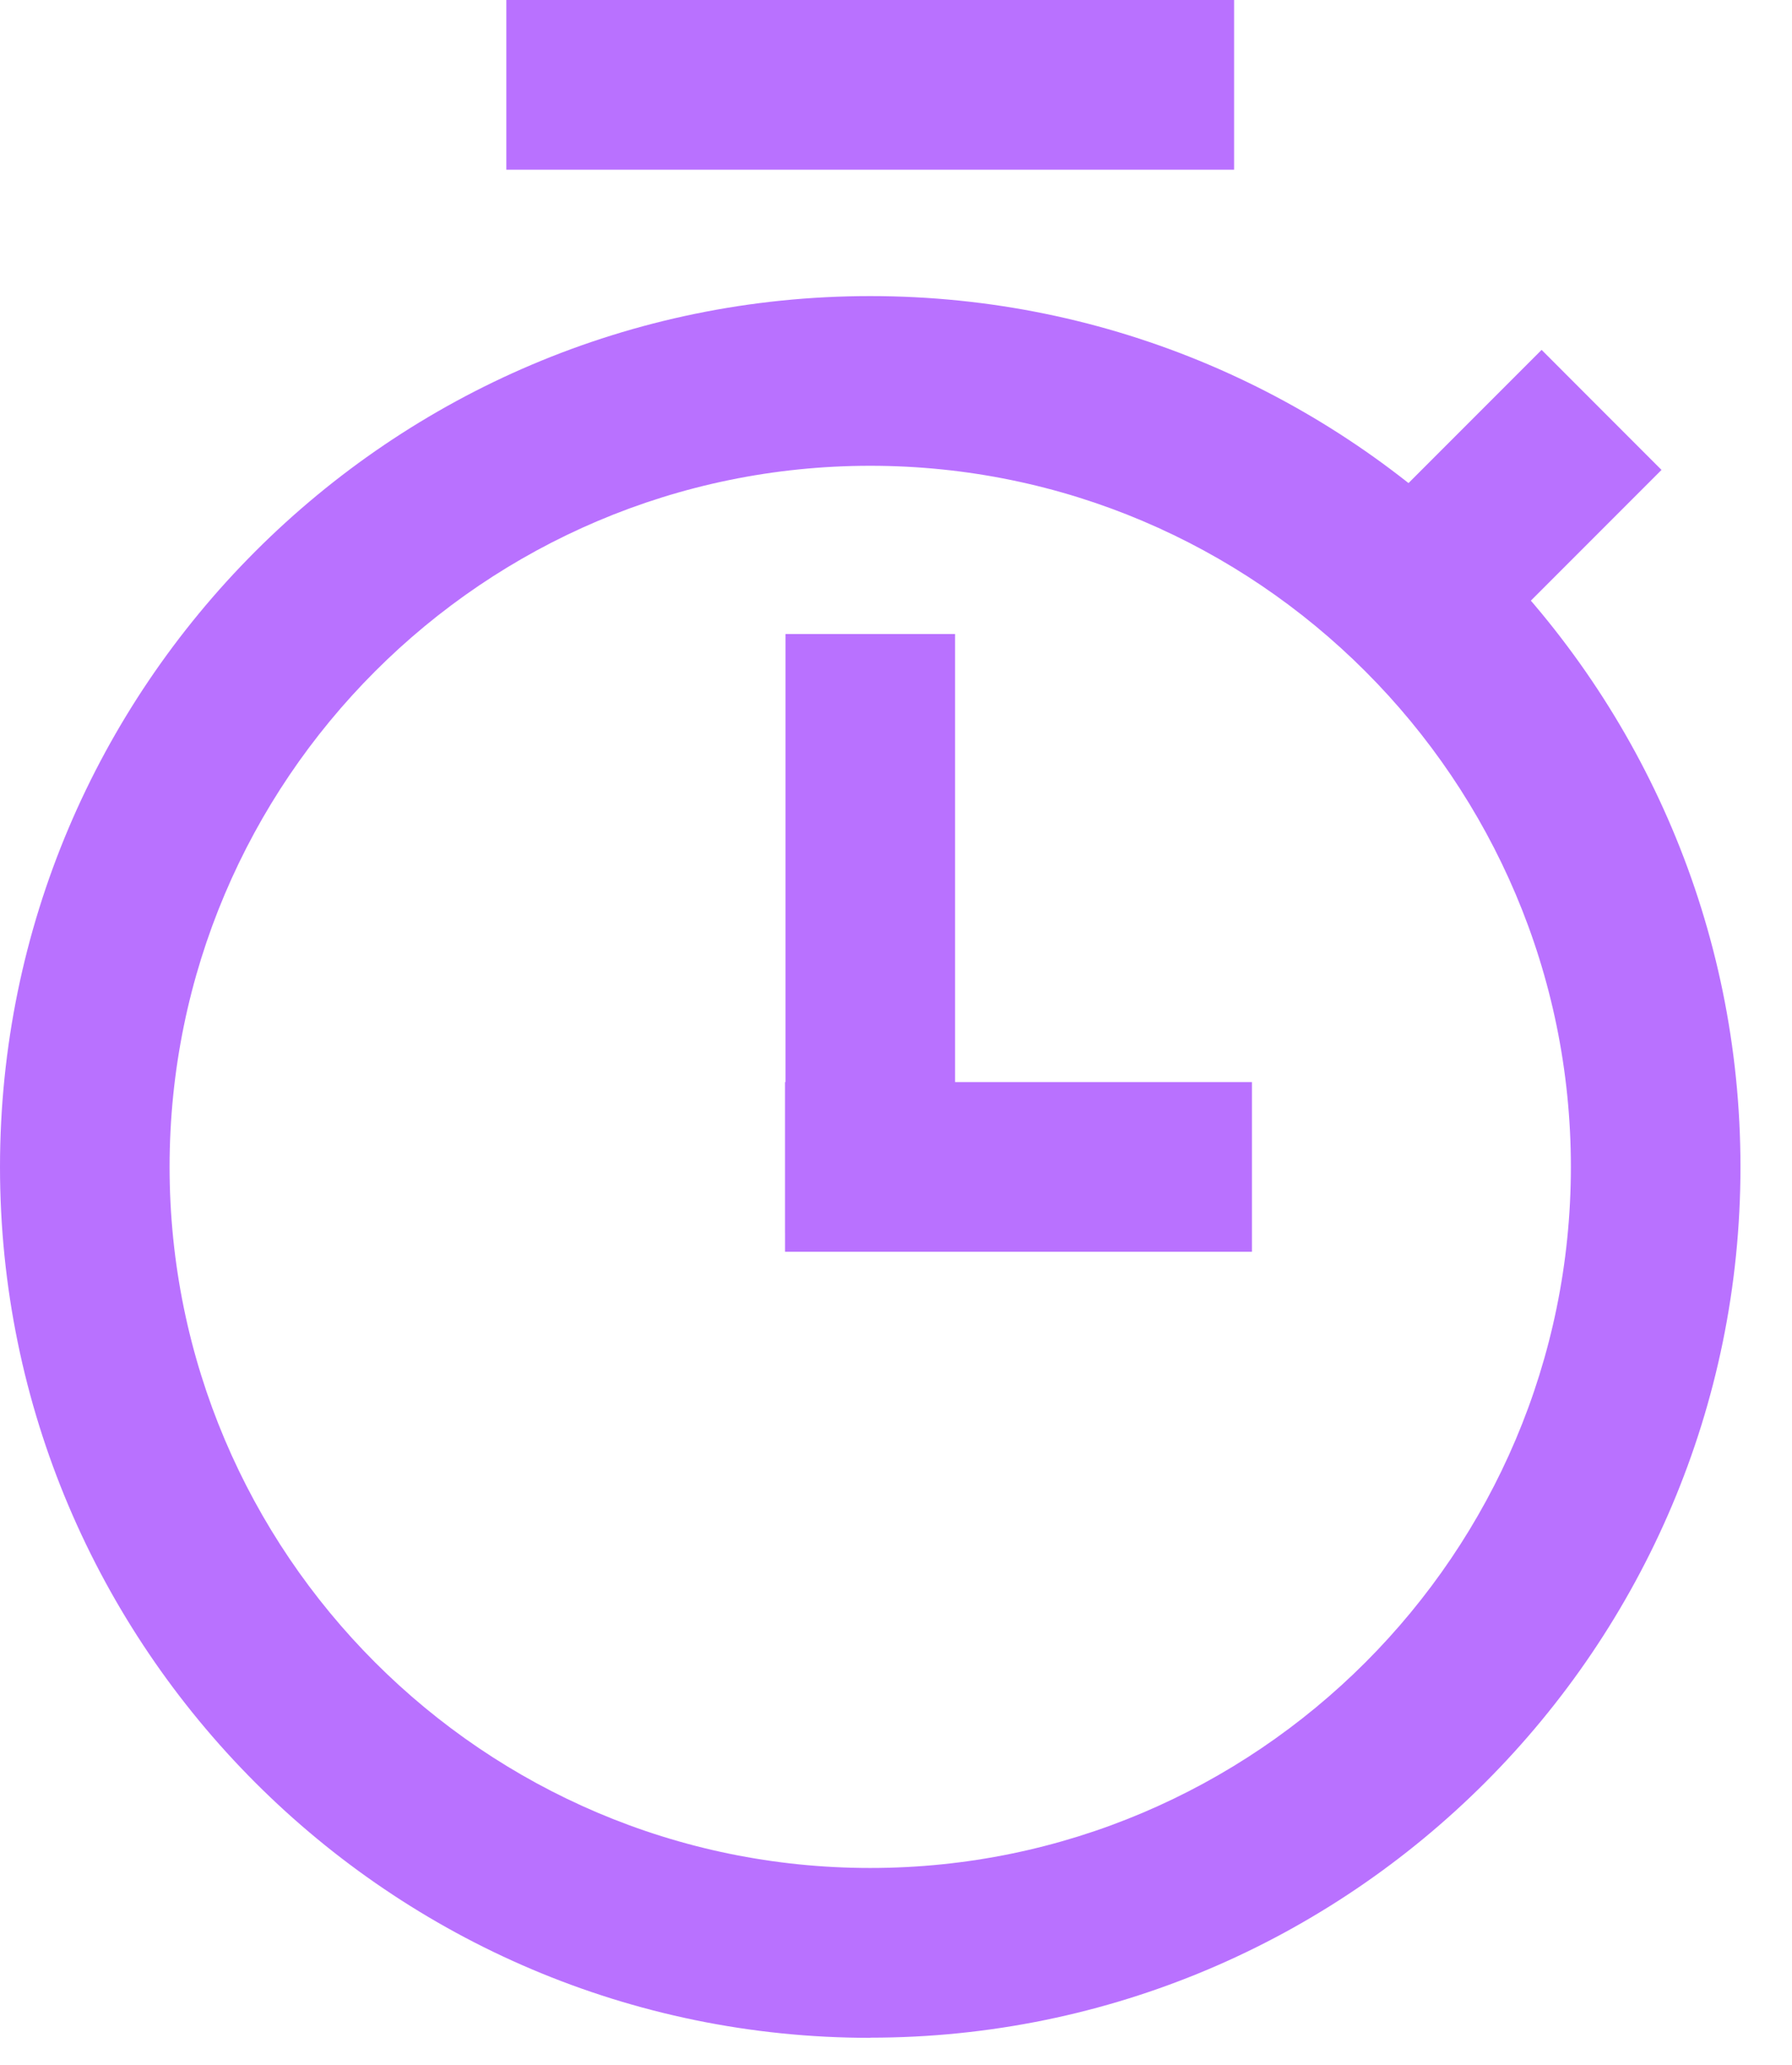
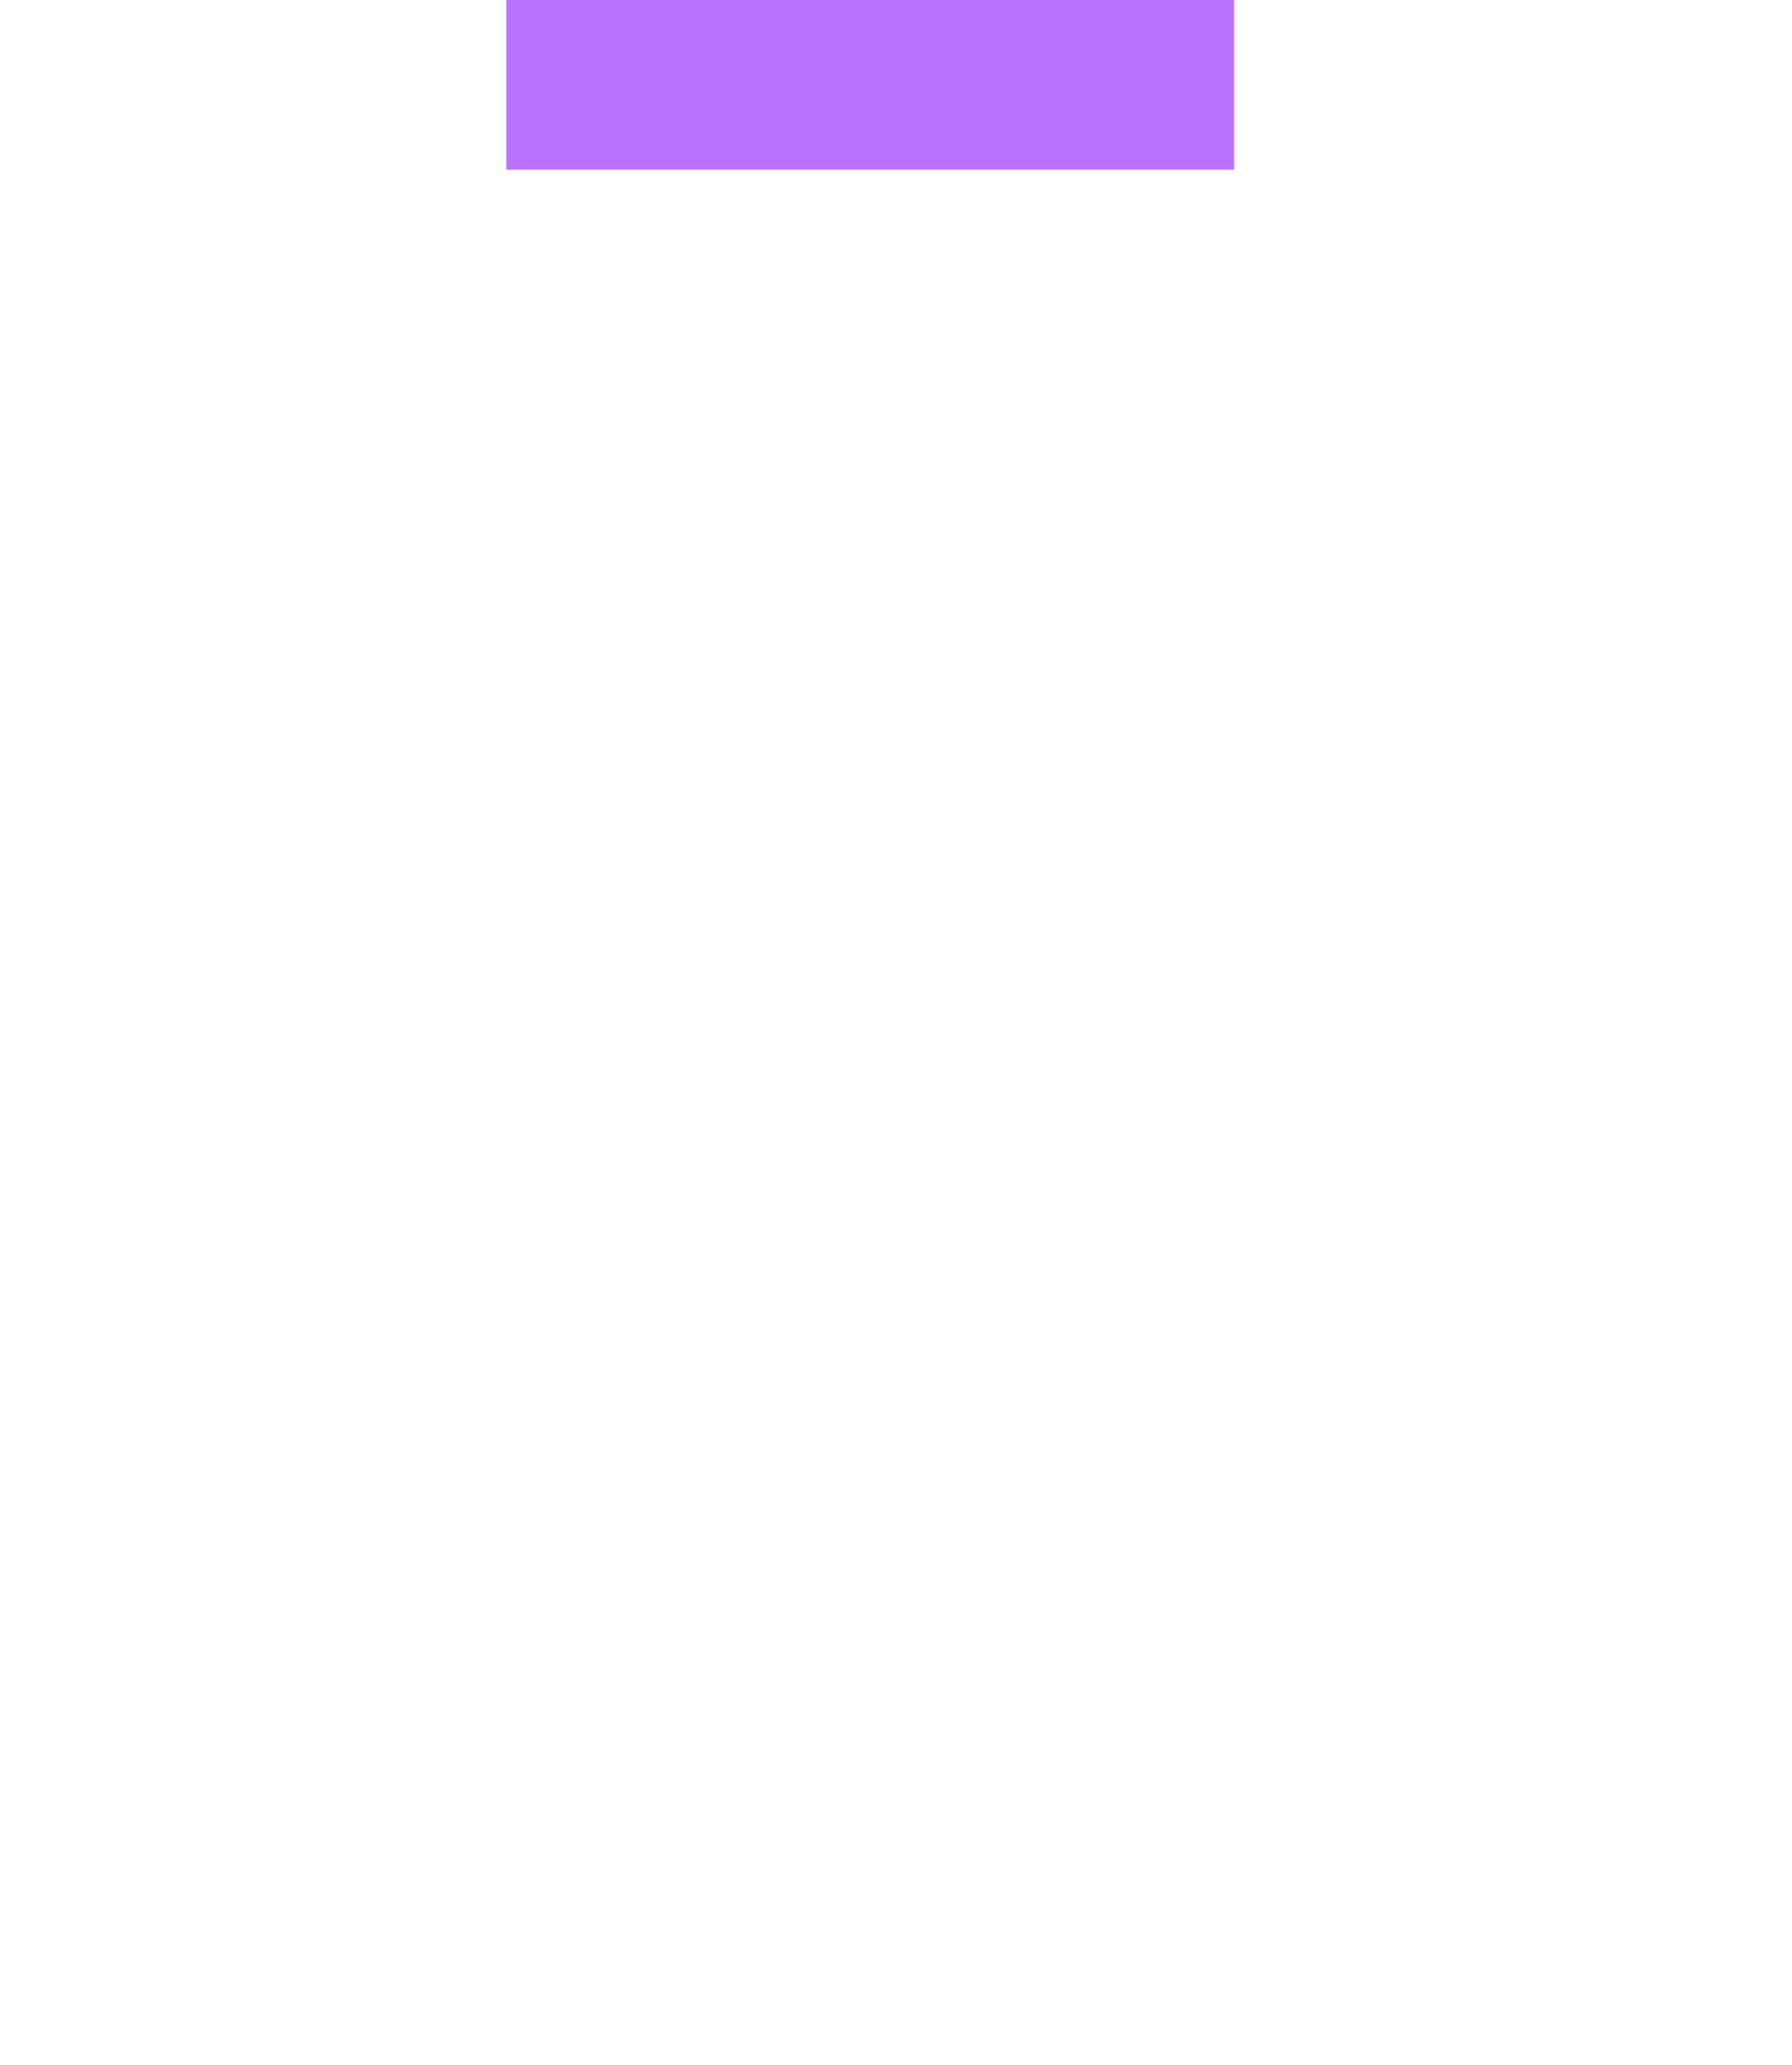
<svg xmlns="http://www.w3.org/2000/svg" width="33" height="38" viewBox="0 0 33 38" fill="none">
-   <path d="M16.026 37.503C7.188 37.503 0 30.312 0 21.477C0 12.643 7.188 5.449 16.026 5.449C24.863 5.449 32.051 12.638 32.051 21.475C32.051 30.312 24.863 37.5 16.026 37.5V37.503ZM16.026 8.572C8.91 8.572 3.123 14.362 3.123 21.475C3.123 28.588 8.912 34.377 16.026 34.377C23.139 34.377 28.928 28.588 28.928 21.475C28.928 14.362 23.139 8.572 16.026 8.572Z" fill="#B971FF" />
  <path d="M22.726 0H9.324V3.123H22.726V0Z" fill="#B971FF" />
-   <path d="M17.588 11.668H14.465V22.686H17.588V11.668Z" fill="#B971FF" />
-   <path d="M23.055 19.914H14.457V23.037H23.055V19.914Z" fill="#B971FF" />
-   <path d="M28.389 6.439L24.855 9.973L27.064 12.181L30.597 8.648L28.389 6.439Z" fill="#B971FF" />
</svg>